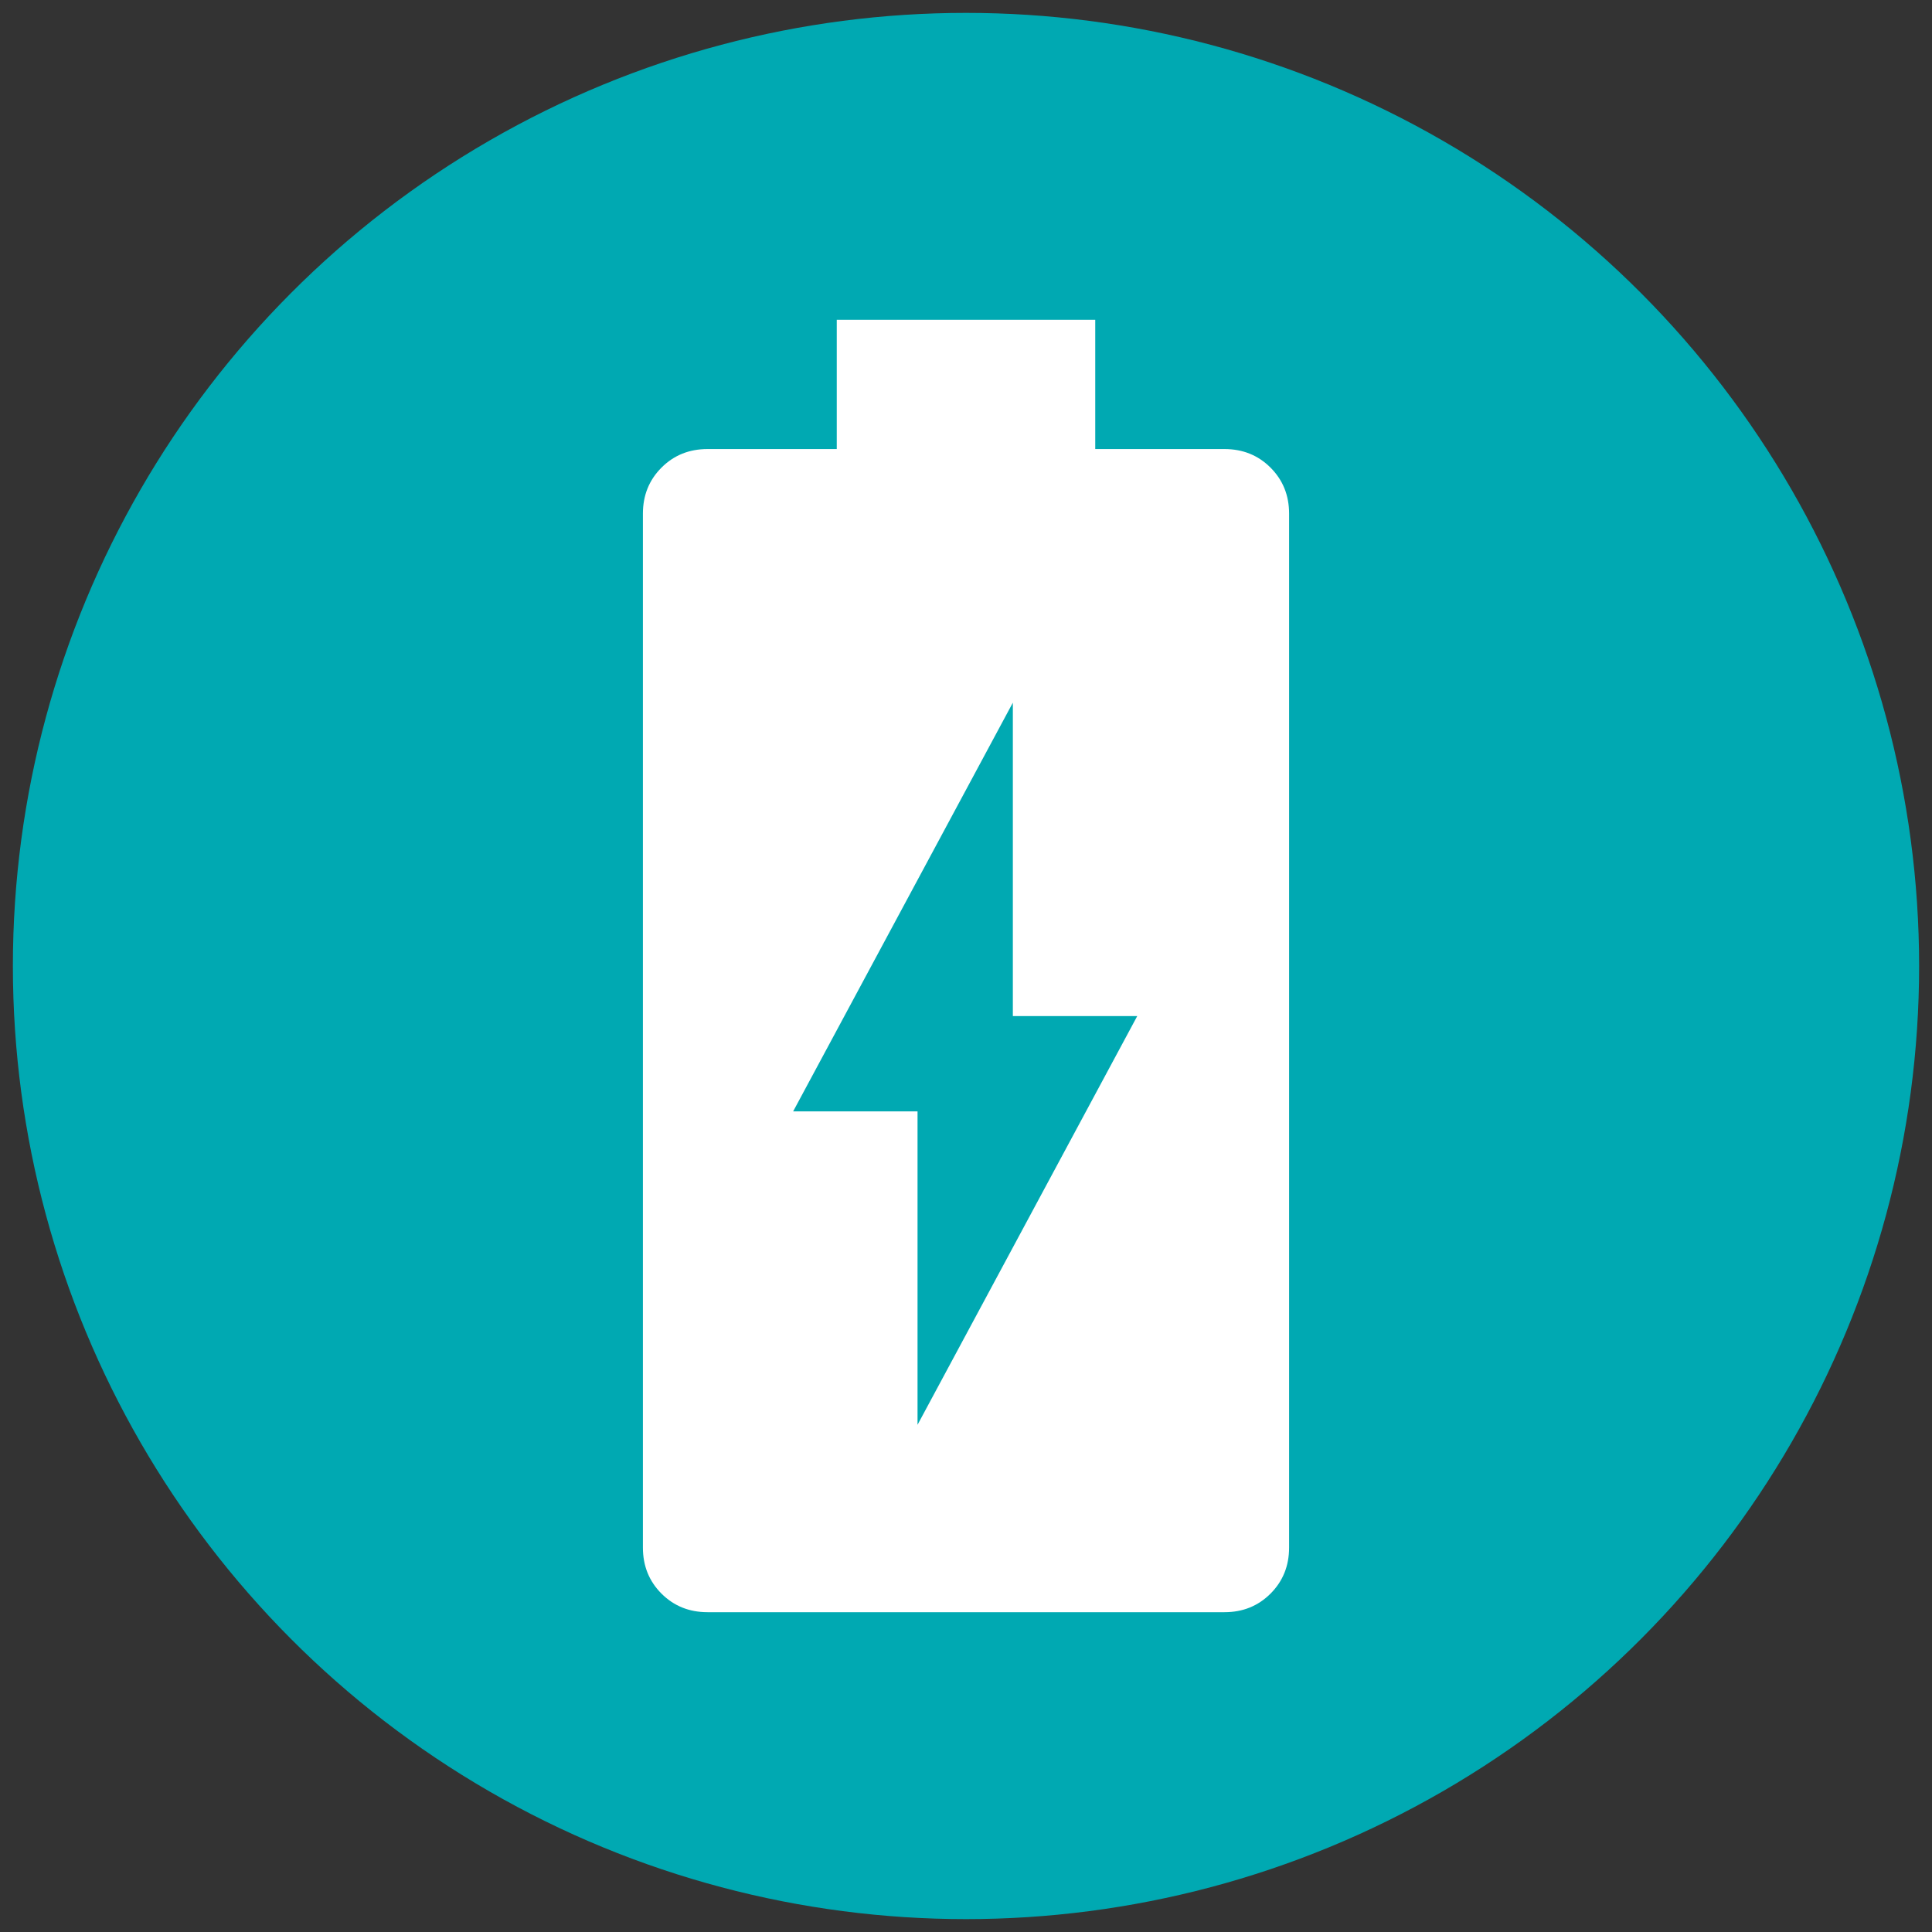
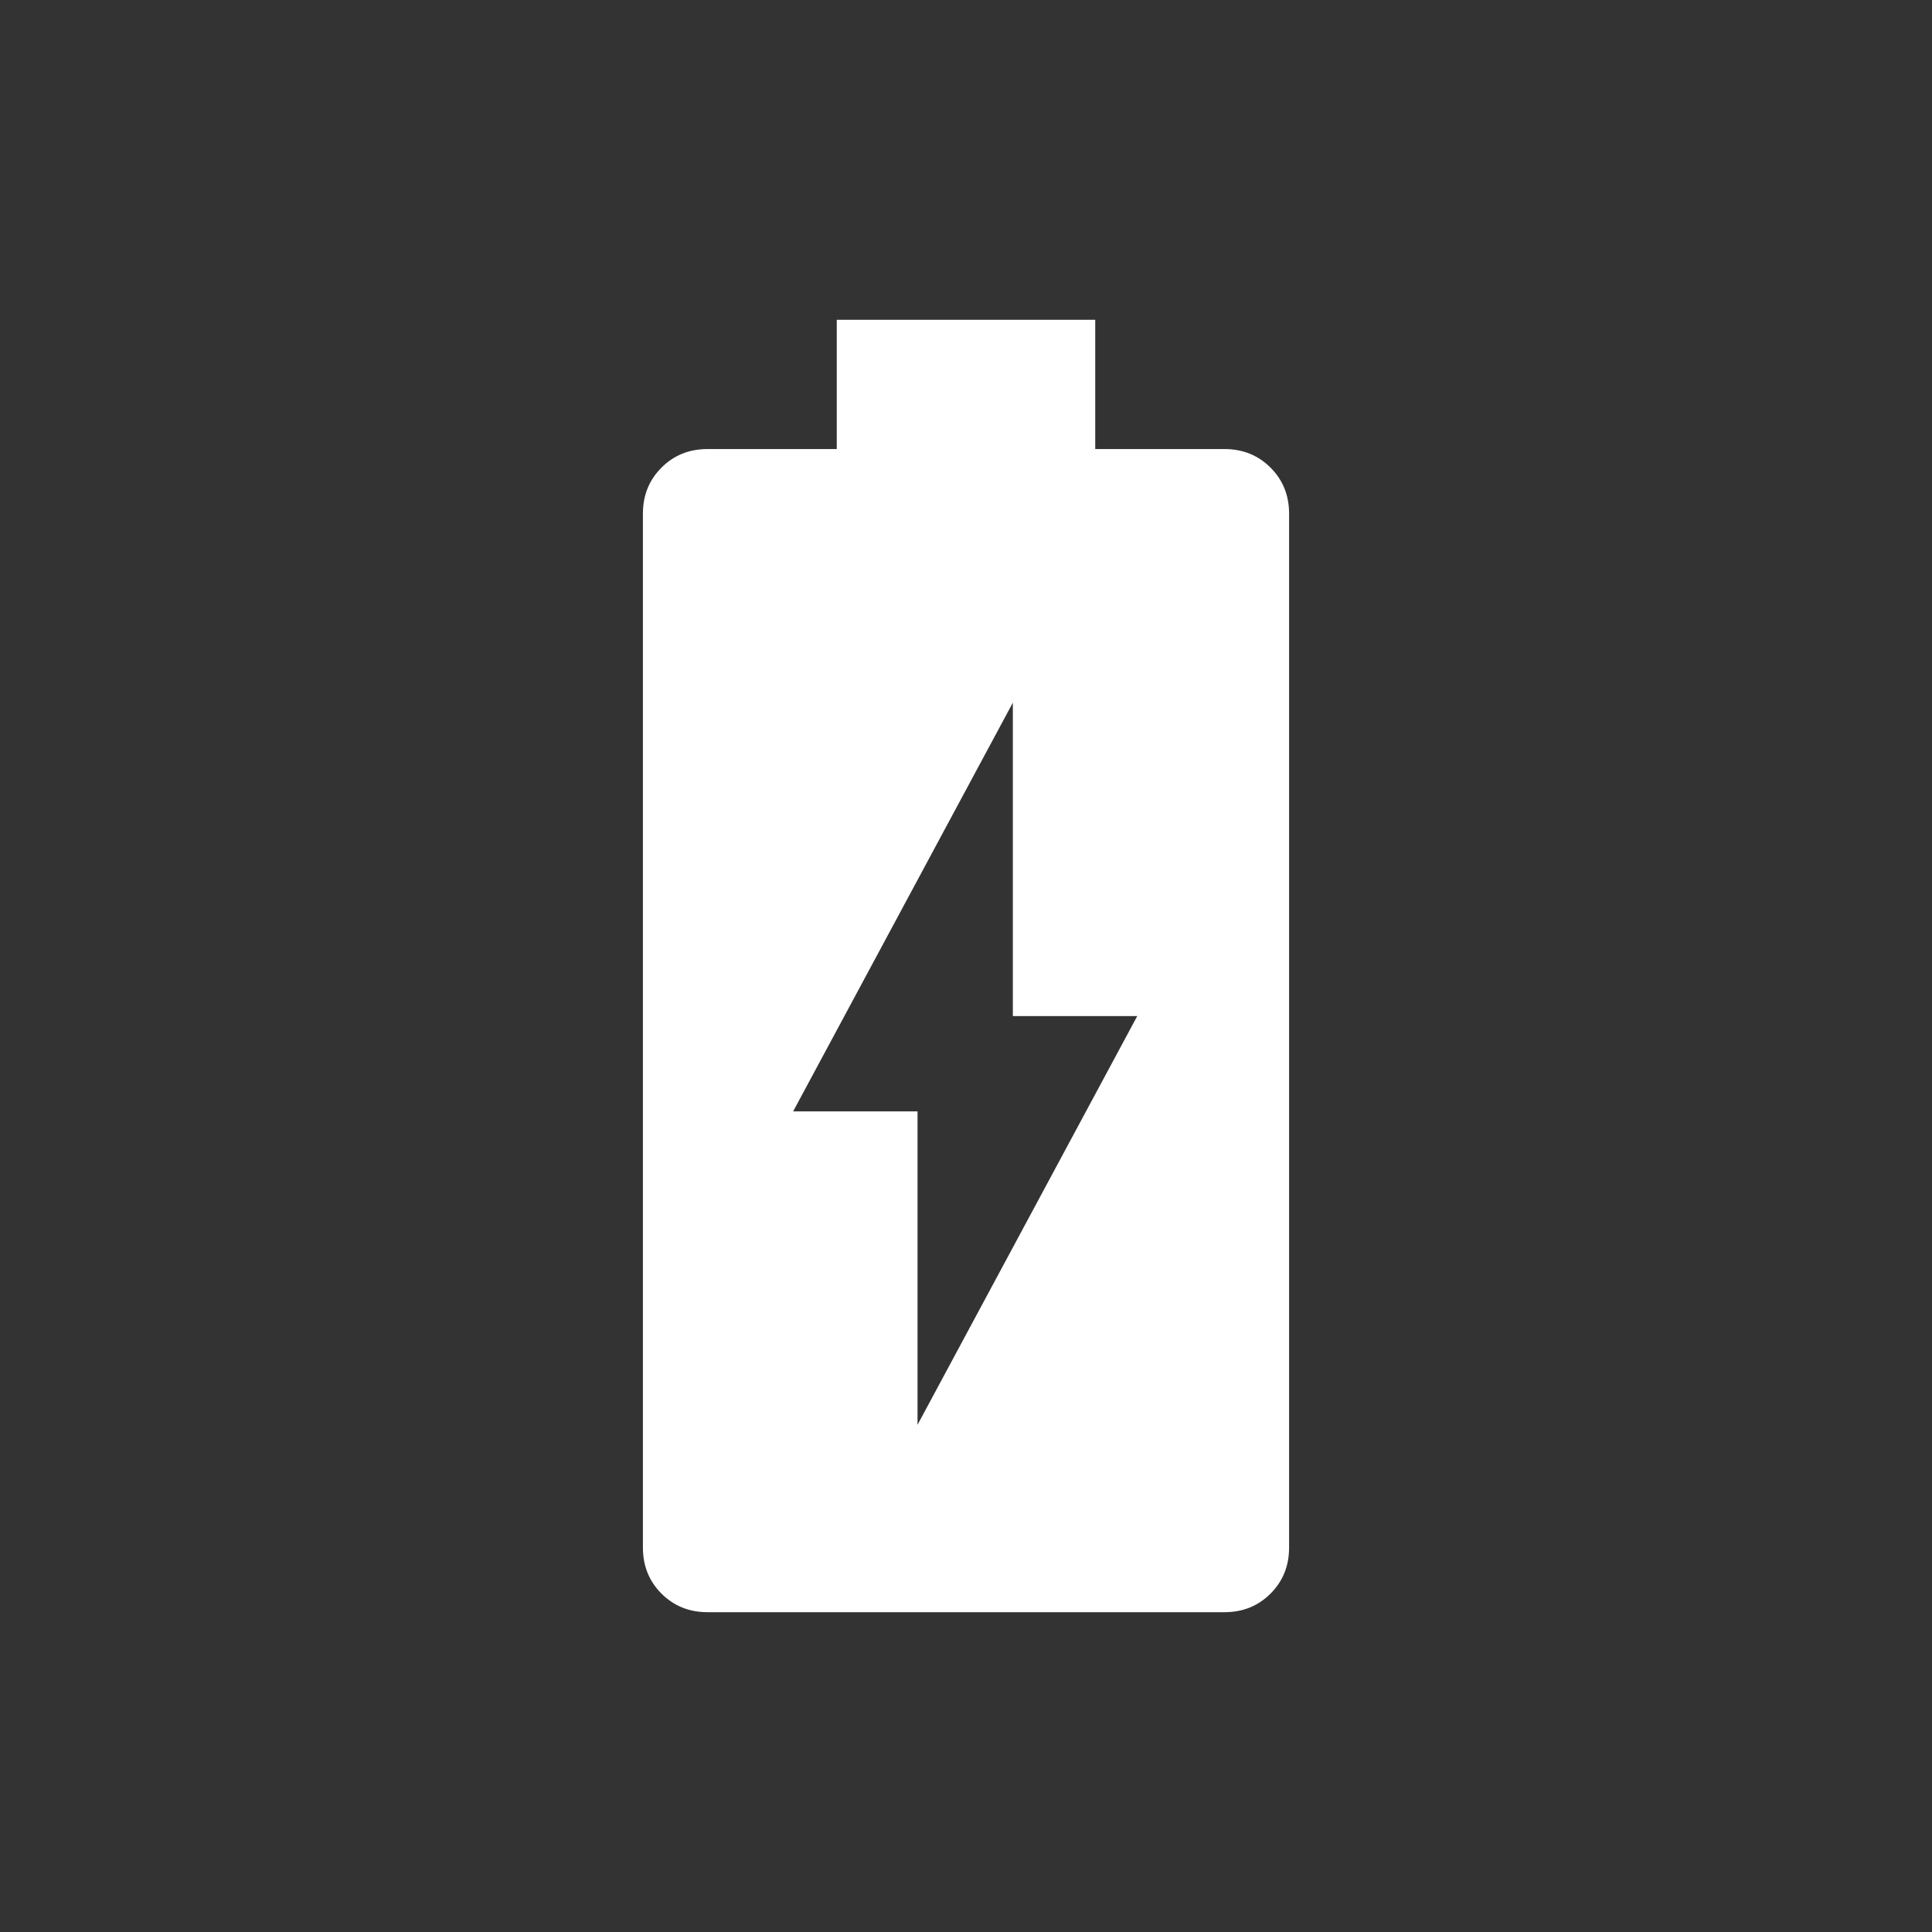
<svg xmlns="http://www.w3.org/2000/svg" id="Layer_1" viewBox="0 0 150 150">
  <rect x="0" y="0" width="150" height="150" fill="#333333" stroke="none" />
-   <circle cx="75" cy="75" r="74" style="fill:#00a9b2;" />
  <path d="m54.932,125.17c-1.421,0-2.613-.481-3.575-1.442-.962-.962-1.442-2.153-1.442-3.575V39.881c0-1.421.481-2.613,1.442-3.575s2.153-1.442,3.575-1.442h10.034v-10.034h20.068v10.034h10.034c1.421,0,2.613.481,3.575,1.442.962.962,1.442,2.153,1.442,3.575v80.272c0,1.421-.481,2.613-1.442,3.575-.962.962-2.153,1.442-3.575,1.442h-40.136Zm16.305-14.549l17.058-31.733h-9.658v-24.333l-17.058,31.733h9.658v24.333Z" style="fill:#fff;" />
</svg>